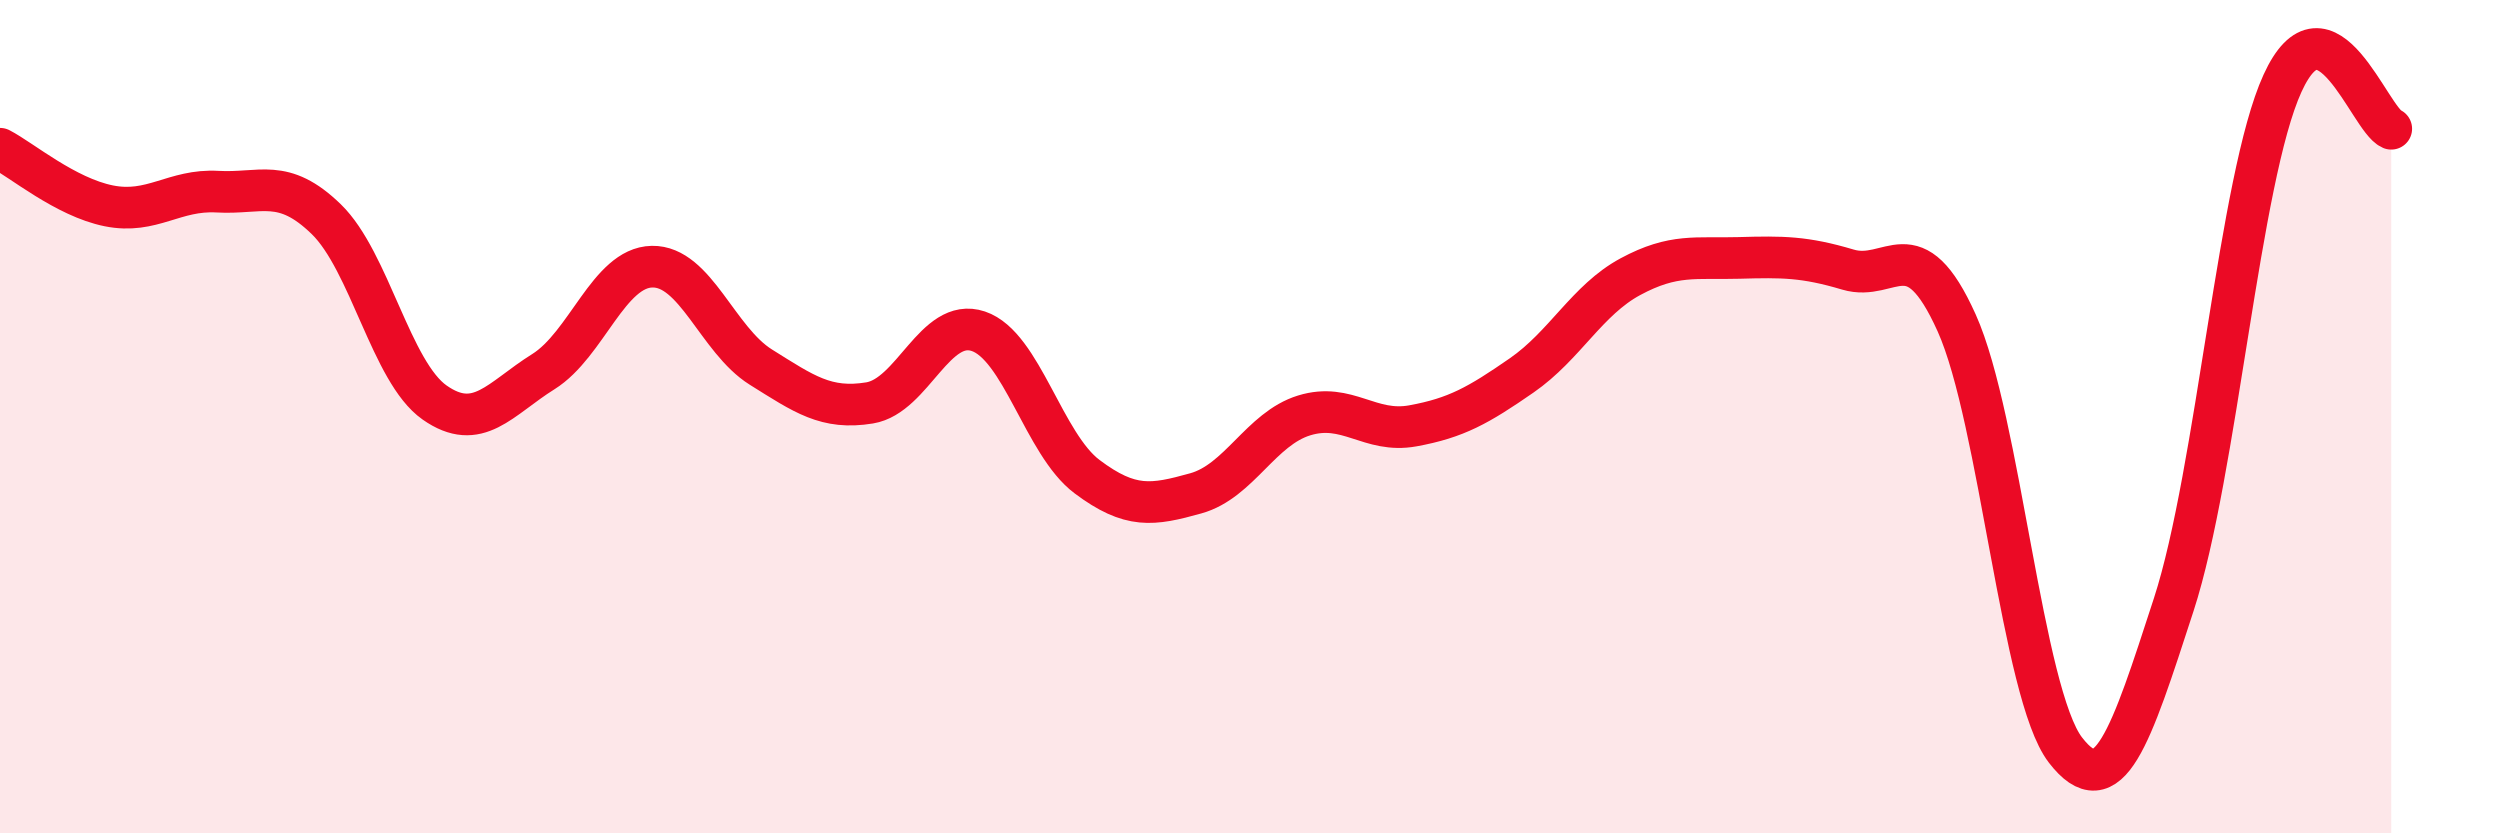
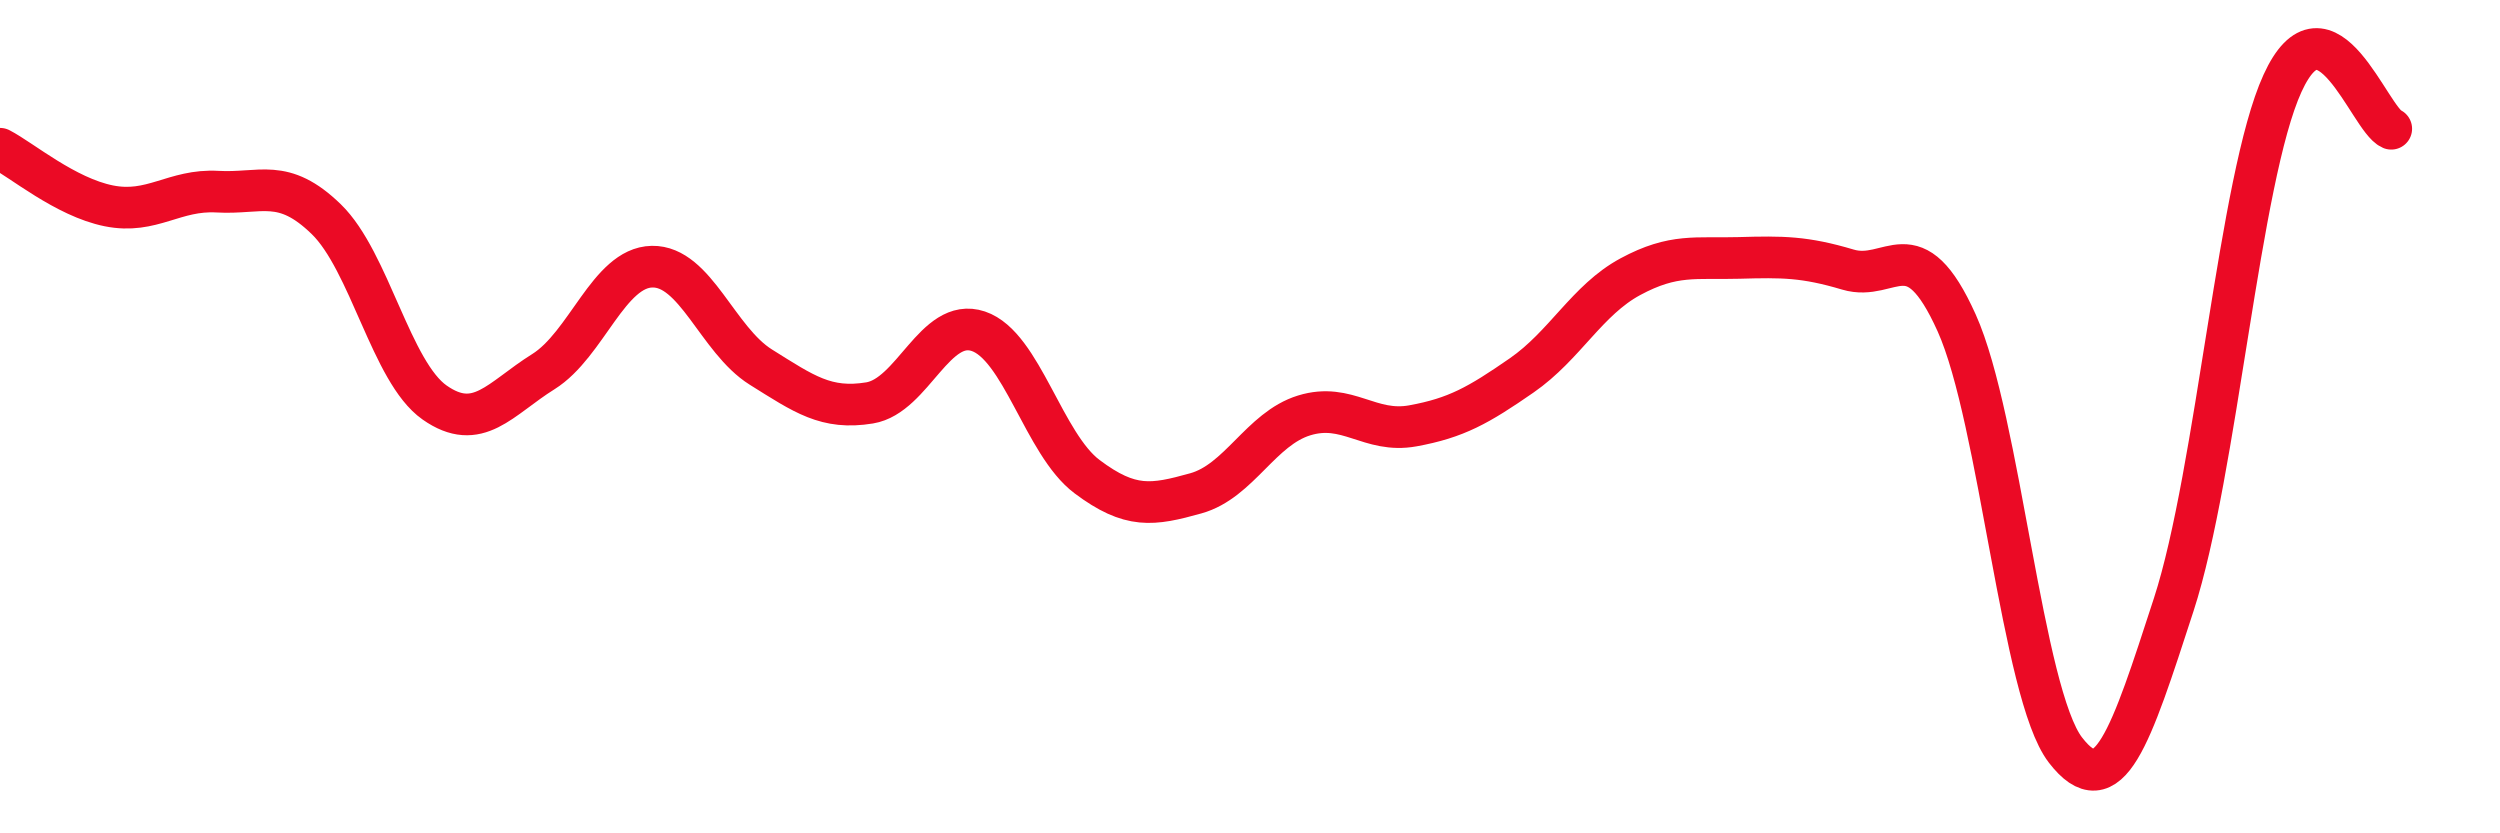
<svg xmlns="http://www.w3.org/2000/svg" width="60" height="20" viewBox="0 0 60 20">
-   <path d="M 0,3.57 C 0.52,3.84 1.57,4.73 2.61,4.94 C 3.65,5.15 4.18,4.54 5.22,4.6 C 6.26,4.66 6.79,4.25 7.83,5.26 C 8.87,6.27 9.39,8.93 10.43,9.66 C 11.47,10.39 12,9.57 13.04,8.92 C 14.08,8.27 14.61,6.42 15.65,6.4 C 16.69,6.38 17.22,8.16 18.26,8.81 C 19.3,9.46 19.83,9.84 20.87,9.67 C 21.91,9.5 22.44,7.6 23.48,7.95 C 24.52,8.3 25.05,10.66 26.09,11.44 C 27.13,12.22 27.66,12.13 28.7,11.84 C 29.74,11.55 30.26,10.29 31.3,9.97 C 32.34,9.65 32.87,10.41 33.91,10.22 C 34.95,10.03 35.48,9.73 36.52,9.01 C 37.56,8.29 38.09,7.2 39.13,6.64 C 40.17,6.08 40.7,6.22 41.74,6.19 C 42.78,6.16 43.31,6.16 44.35,6.47 C 45.39,6.78 45.92,5.44 46.96,7.75 C 48,10.06 48.53,16.65 49.57,18 C 50.61,19.35 51.13,17.71 52.17,14.51 C 53.21,11.31 53.74,4.28 54.78,2 C 55.82,-0.28 56.87,2.87 57.39,3.09L57.39 20L0 20Z" fill="#EB0A25" opacity="0.1" stroke-linecap="round" stroke-linejoin="round" />
  <path d="M 0,3.57 C 0.52,3.84 1.57,4.73 2.61,4.94 C 3.65,5.15 4.18,4.54 5.22,4.6 C 6.26,4.66 6.79,4.25 7.83,5.26 C 8.87,6.27 9.39,8.93 10.43,9.66 C 11.47,10.39 12,9.57 13.04,8.92 C 14.08,8.27 14.61,6.42 15.65,6.4 C 16.69,6.38 17.22,8.16 18.26,8.81 C 19.3,9.46 19.83,9.84 20.87,9.67 C 21.91,9.5 22.44,7.6 23.48,7.95 C 24.52,8.3 25.05,10.66 26.09,11.44 C 27.13,12.22 27.66,12.13 28.7,11.84 C 29.74,11.55 30.26,10.29 31.3,9.97 C 32.34,9.65 32.87,10.41 33.91,10.22 C 34.95,10.03 35.48,9.73 36.52,9.01 C 37.56,8.29 38.09,7.2 39.13,6.64 C 40.17,6.08 40.7,6.22 41.74,6.19 C 42.78,6.16 43.31,6.16 44.35,6.47 C 45.39,6.78 45.92,5.44 46.96,7.75 C 48,10.06 48.53,16.65 49.57,18 C 50.61,19.35 51.13,17.71 52.17,14.51 C 53.21,11.31 53.74,4.28 54.78,2 C 55.82,-0.28 56.87,2.87 57.39,3.09" stroke="#EB0A25" stroke-width="1" fill="none" stroke-linecap="round" stroke-linejoin="round" />
</svg>